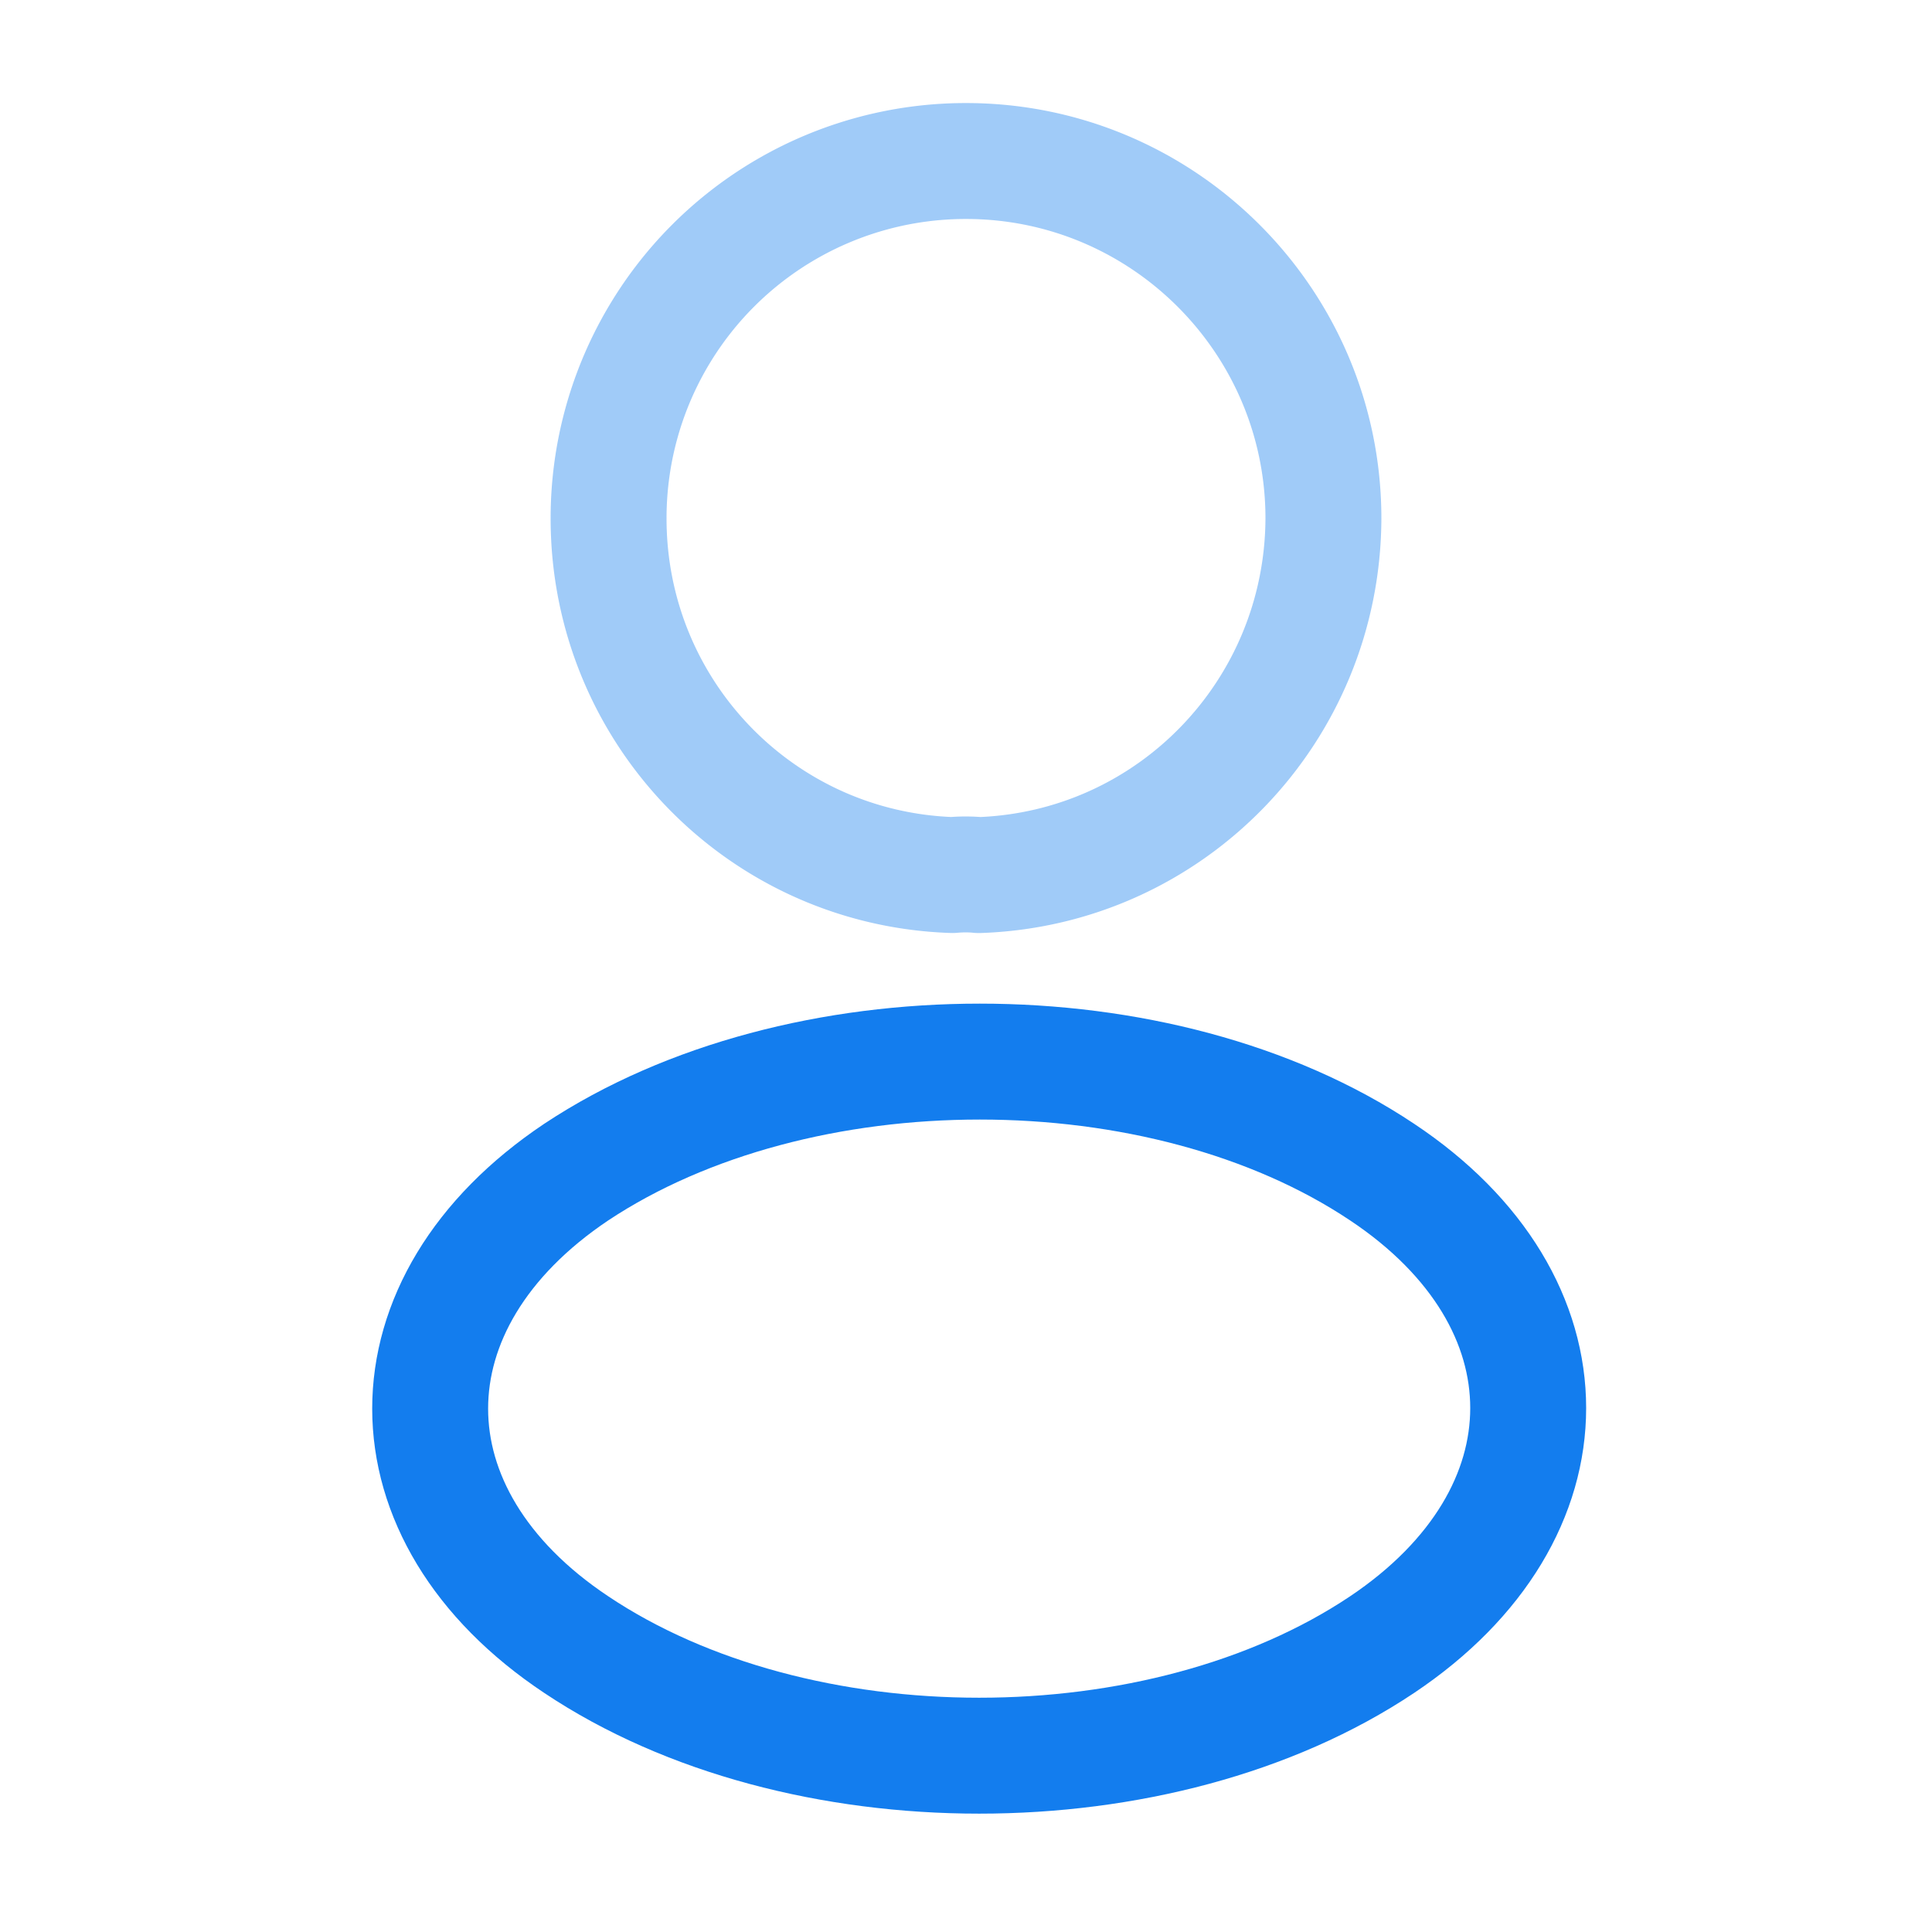
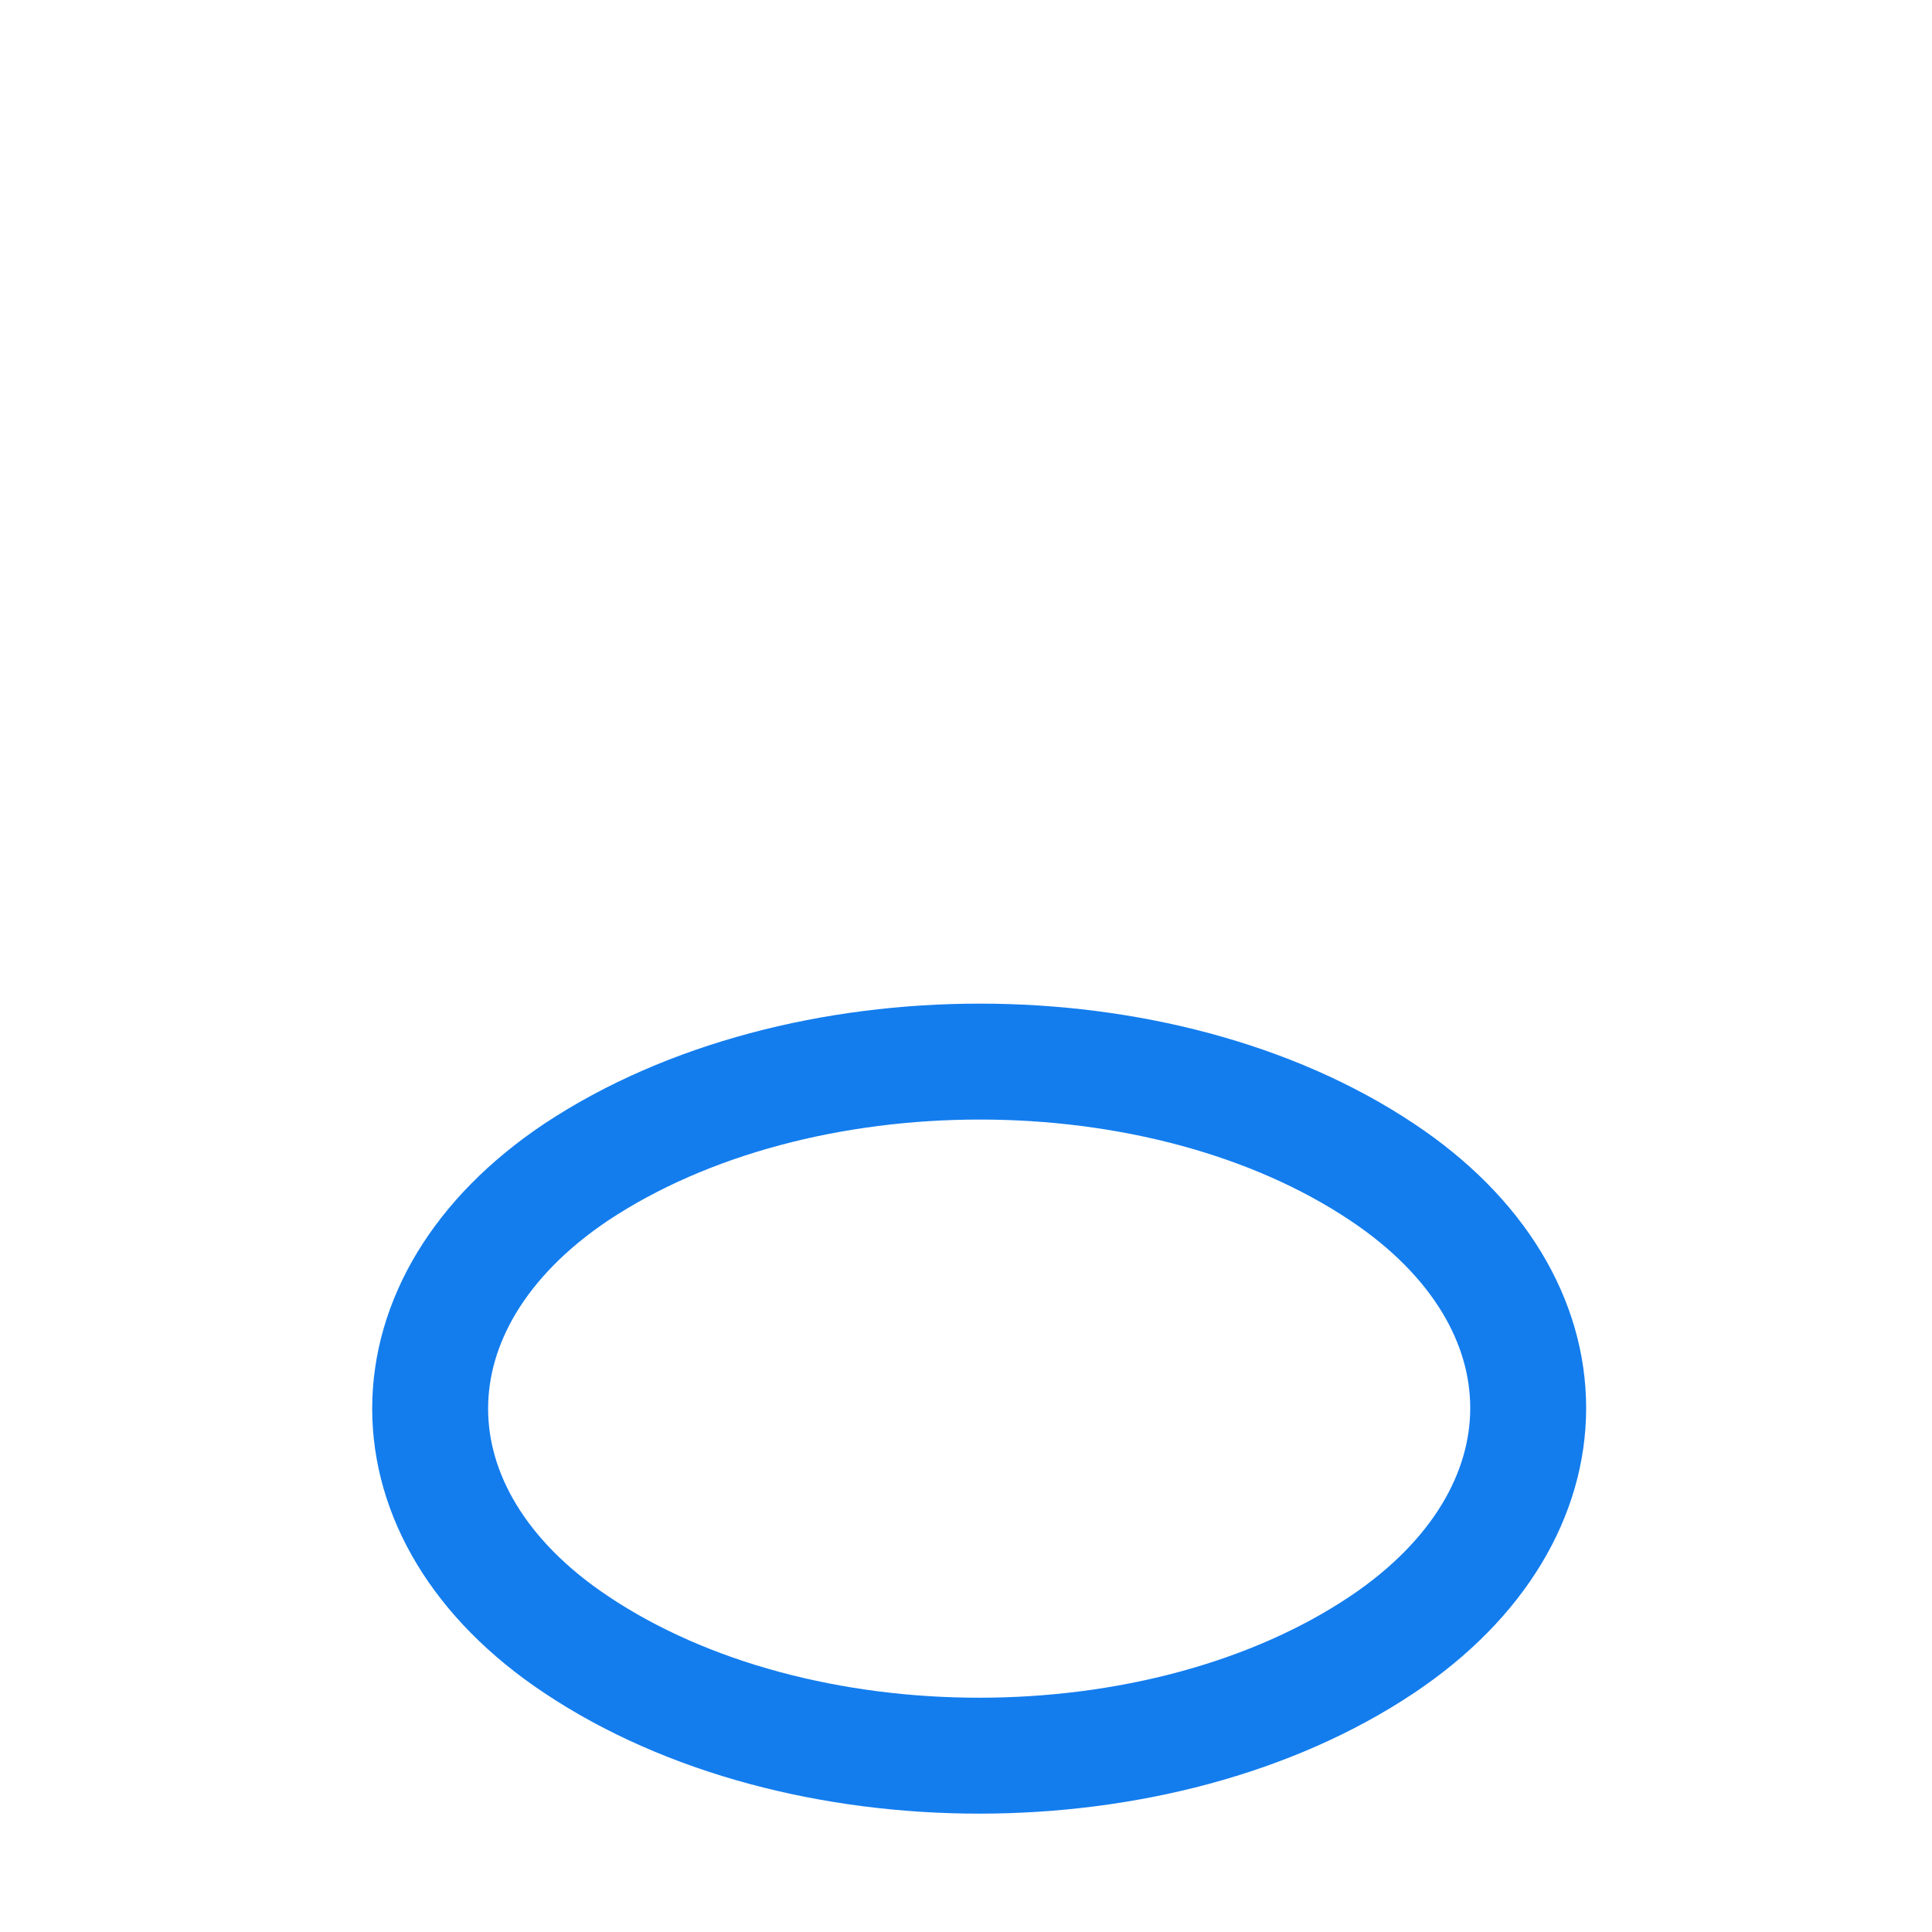
<svg xmlns="http://www.w3.org/2000/svg" width="50" height="50" fill="none">
-   <path stroke="#137DEE" stroke-linecap="round" stroke-linejoin="round" stroke-width="3" d="M25.333 22.646a3.775 3.775 0 0 0-.687 0c-4.959-.166-8.896-4.229-8.896-9.229A9.242 9.242 0 0 1 25 4.167c5.104 0 9.25 4.146 9.25 9.25-.02 5-3.958 9.063-8.917 9.23Z" opacity=".4" />
  <path stroke="#137DEE" stroke-linecap="round" stroke-linejoin="round" stroke-width="3" d="M14.914 30.333c-5.042 3.375-5.042 8.875 0 12.23 5.73 3.832 15.125 3.832 20.854 0 5.042-3.376 5.042-8.876 0-12.23-5.708-3.812-15.104-3.812-20.854 0Z" />
</svg>